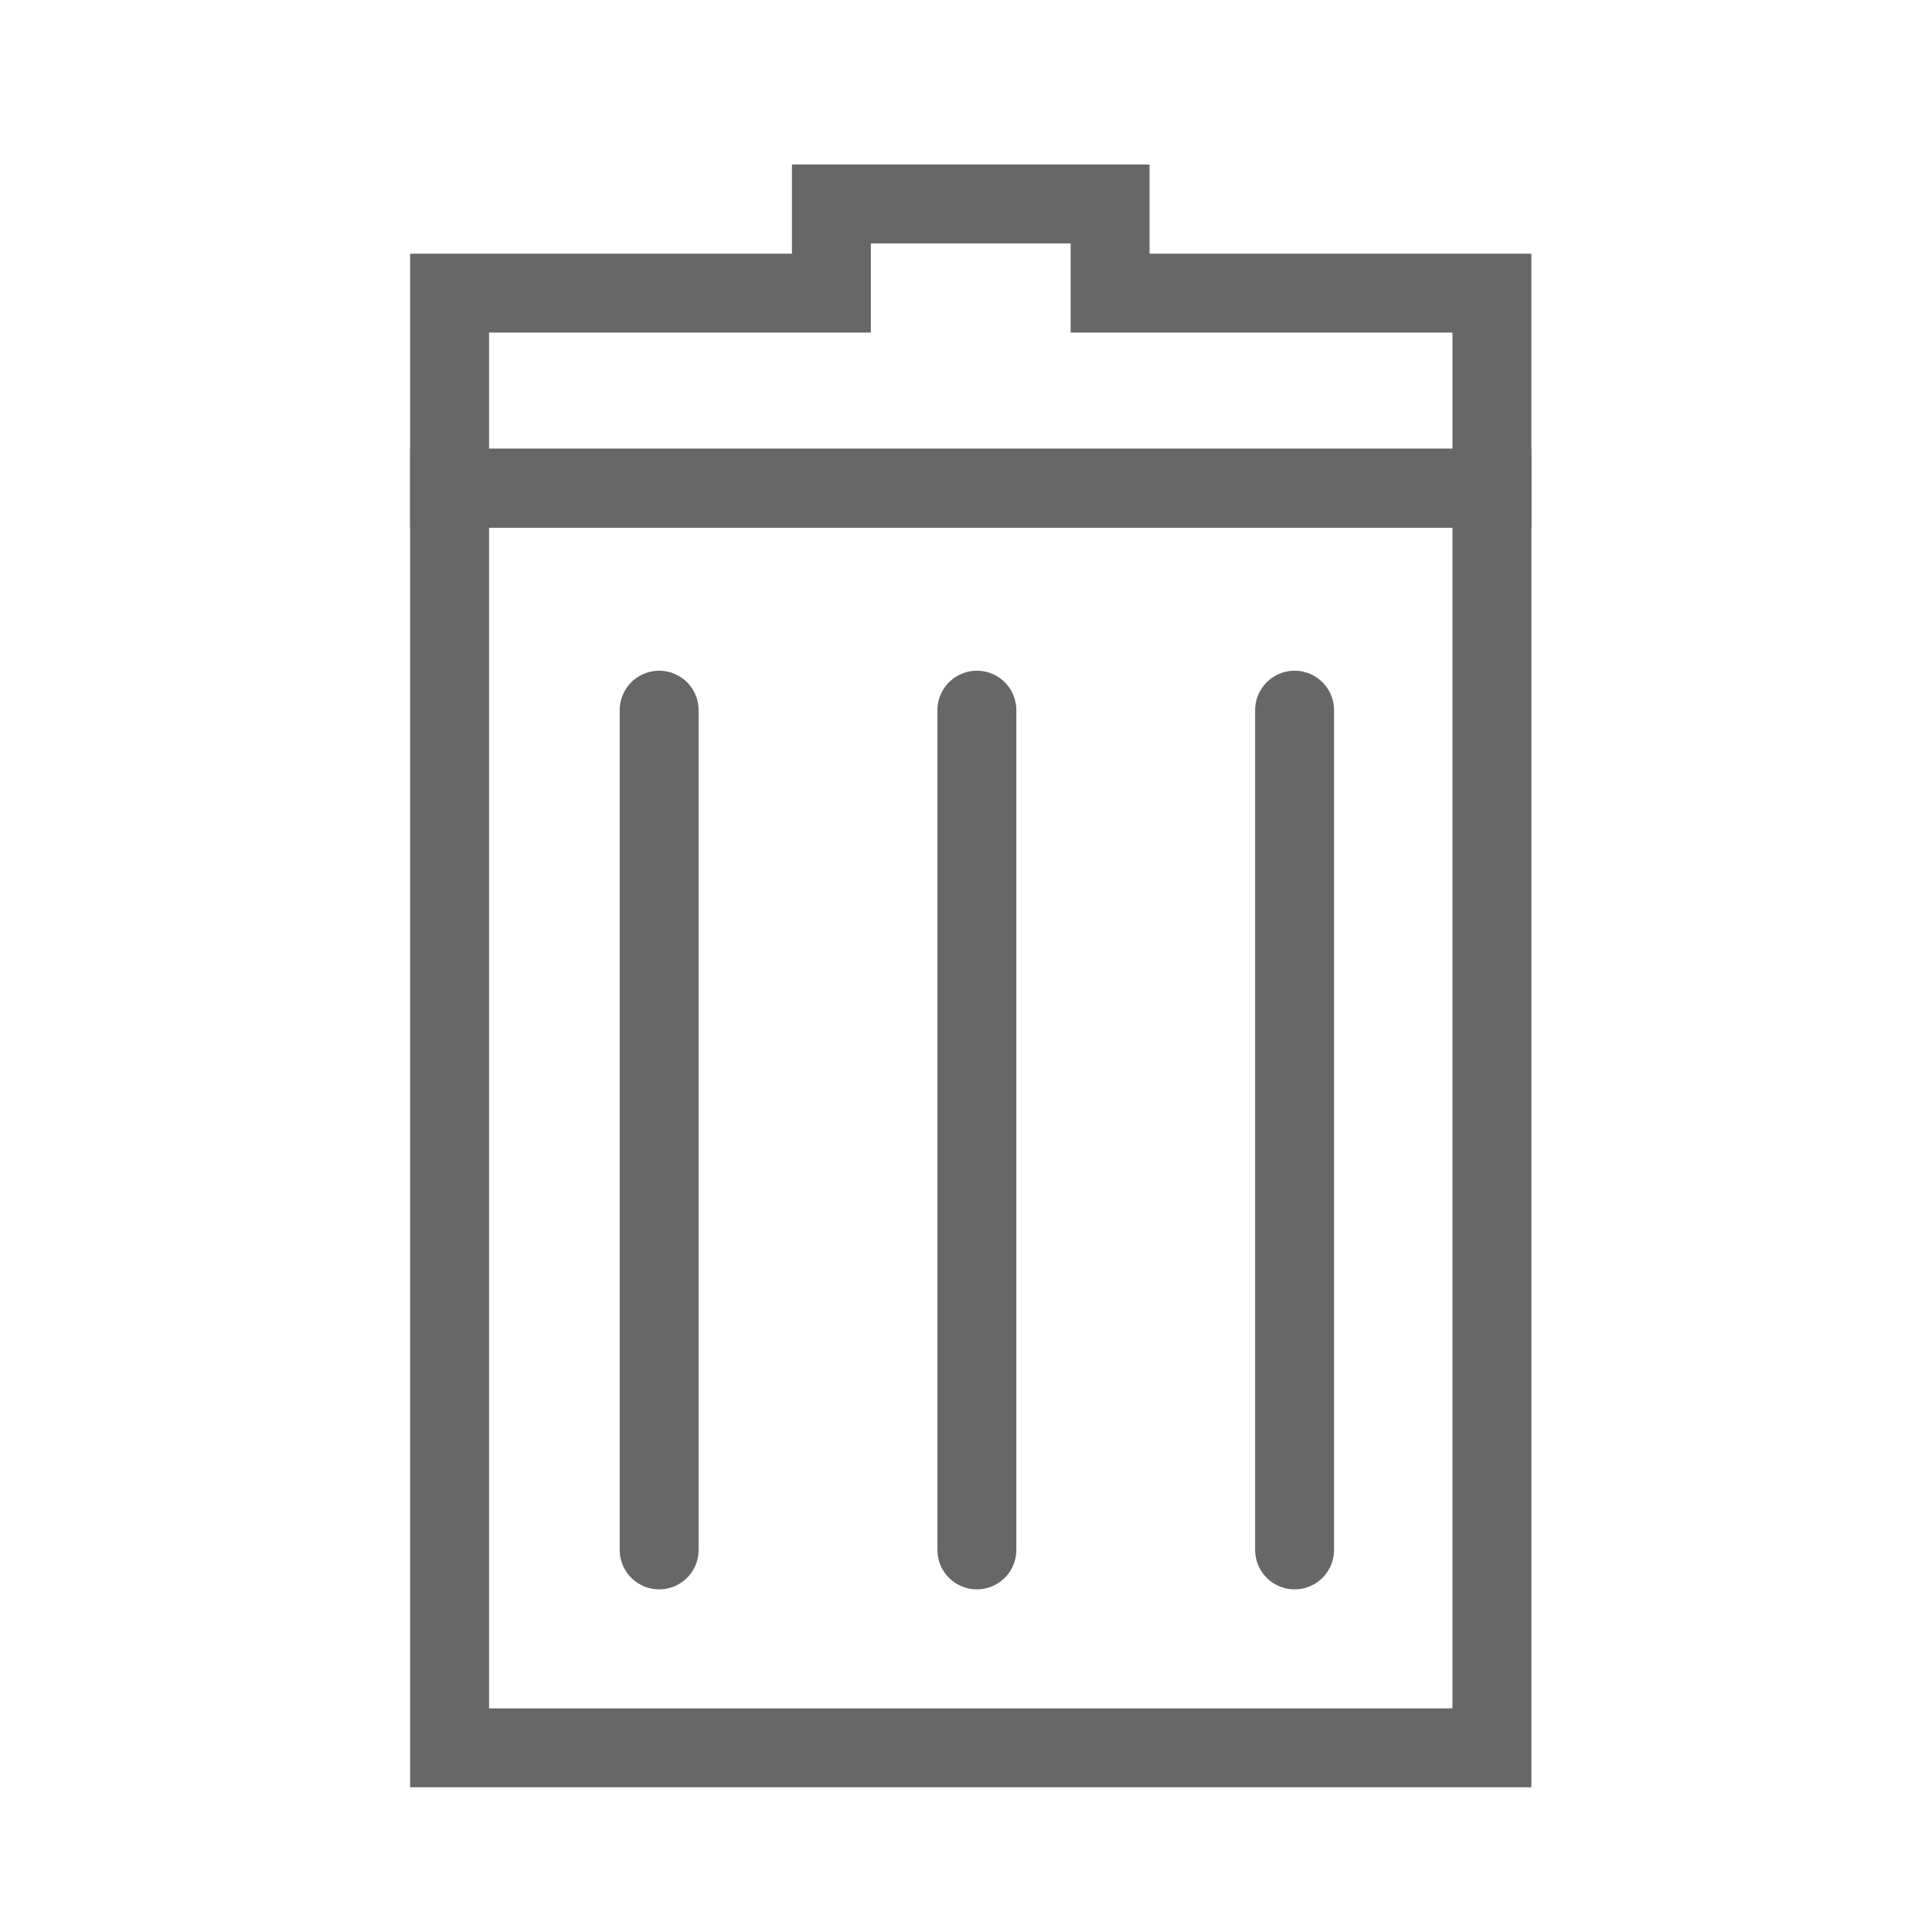
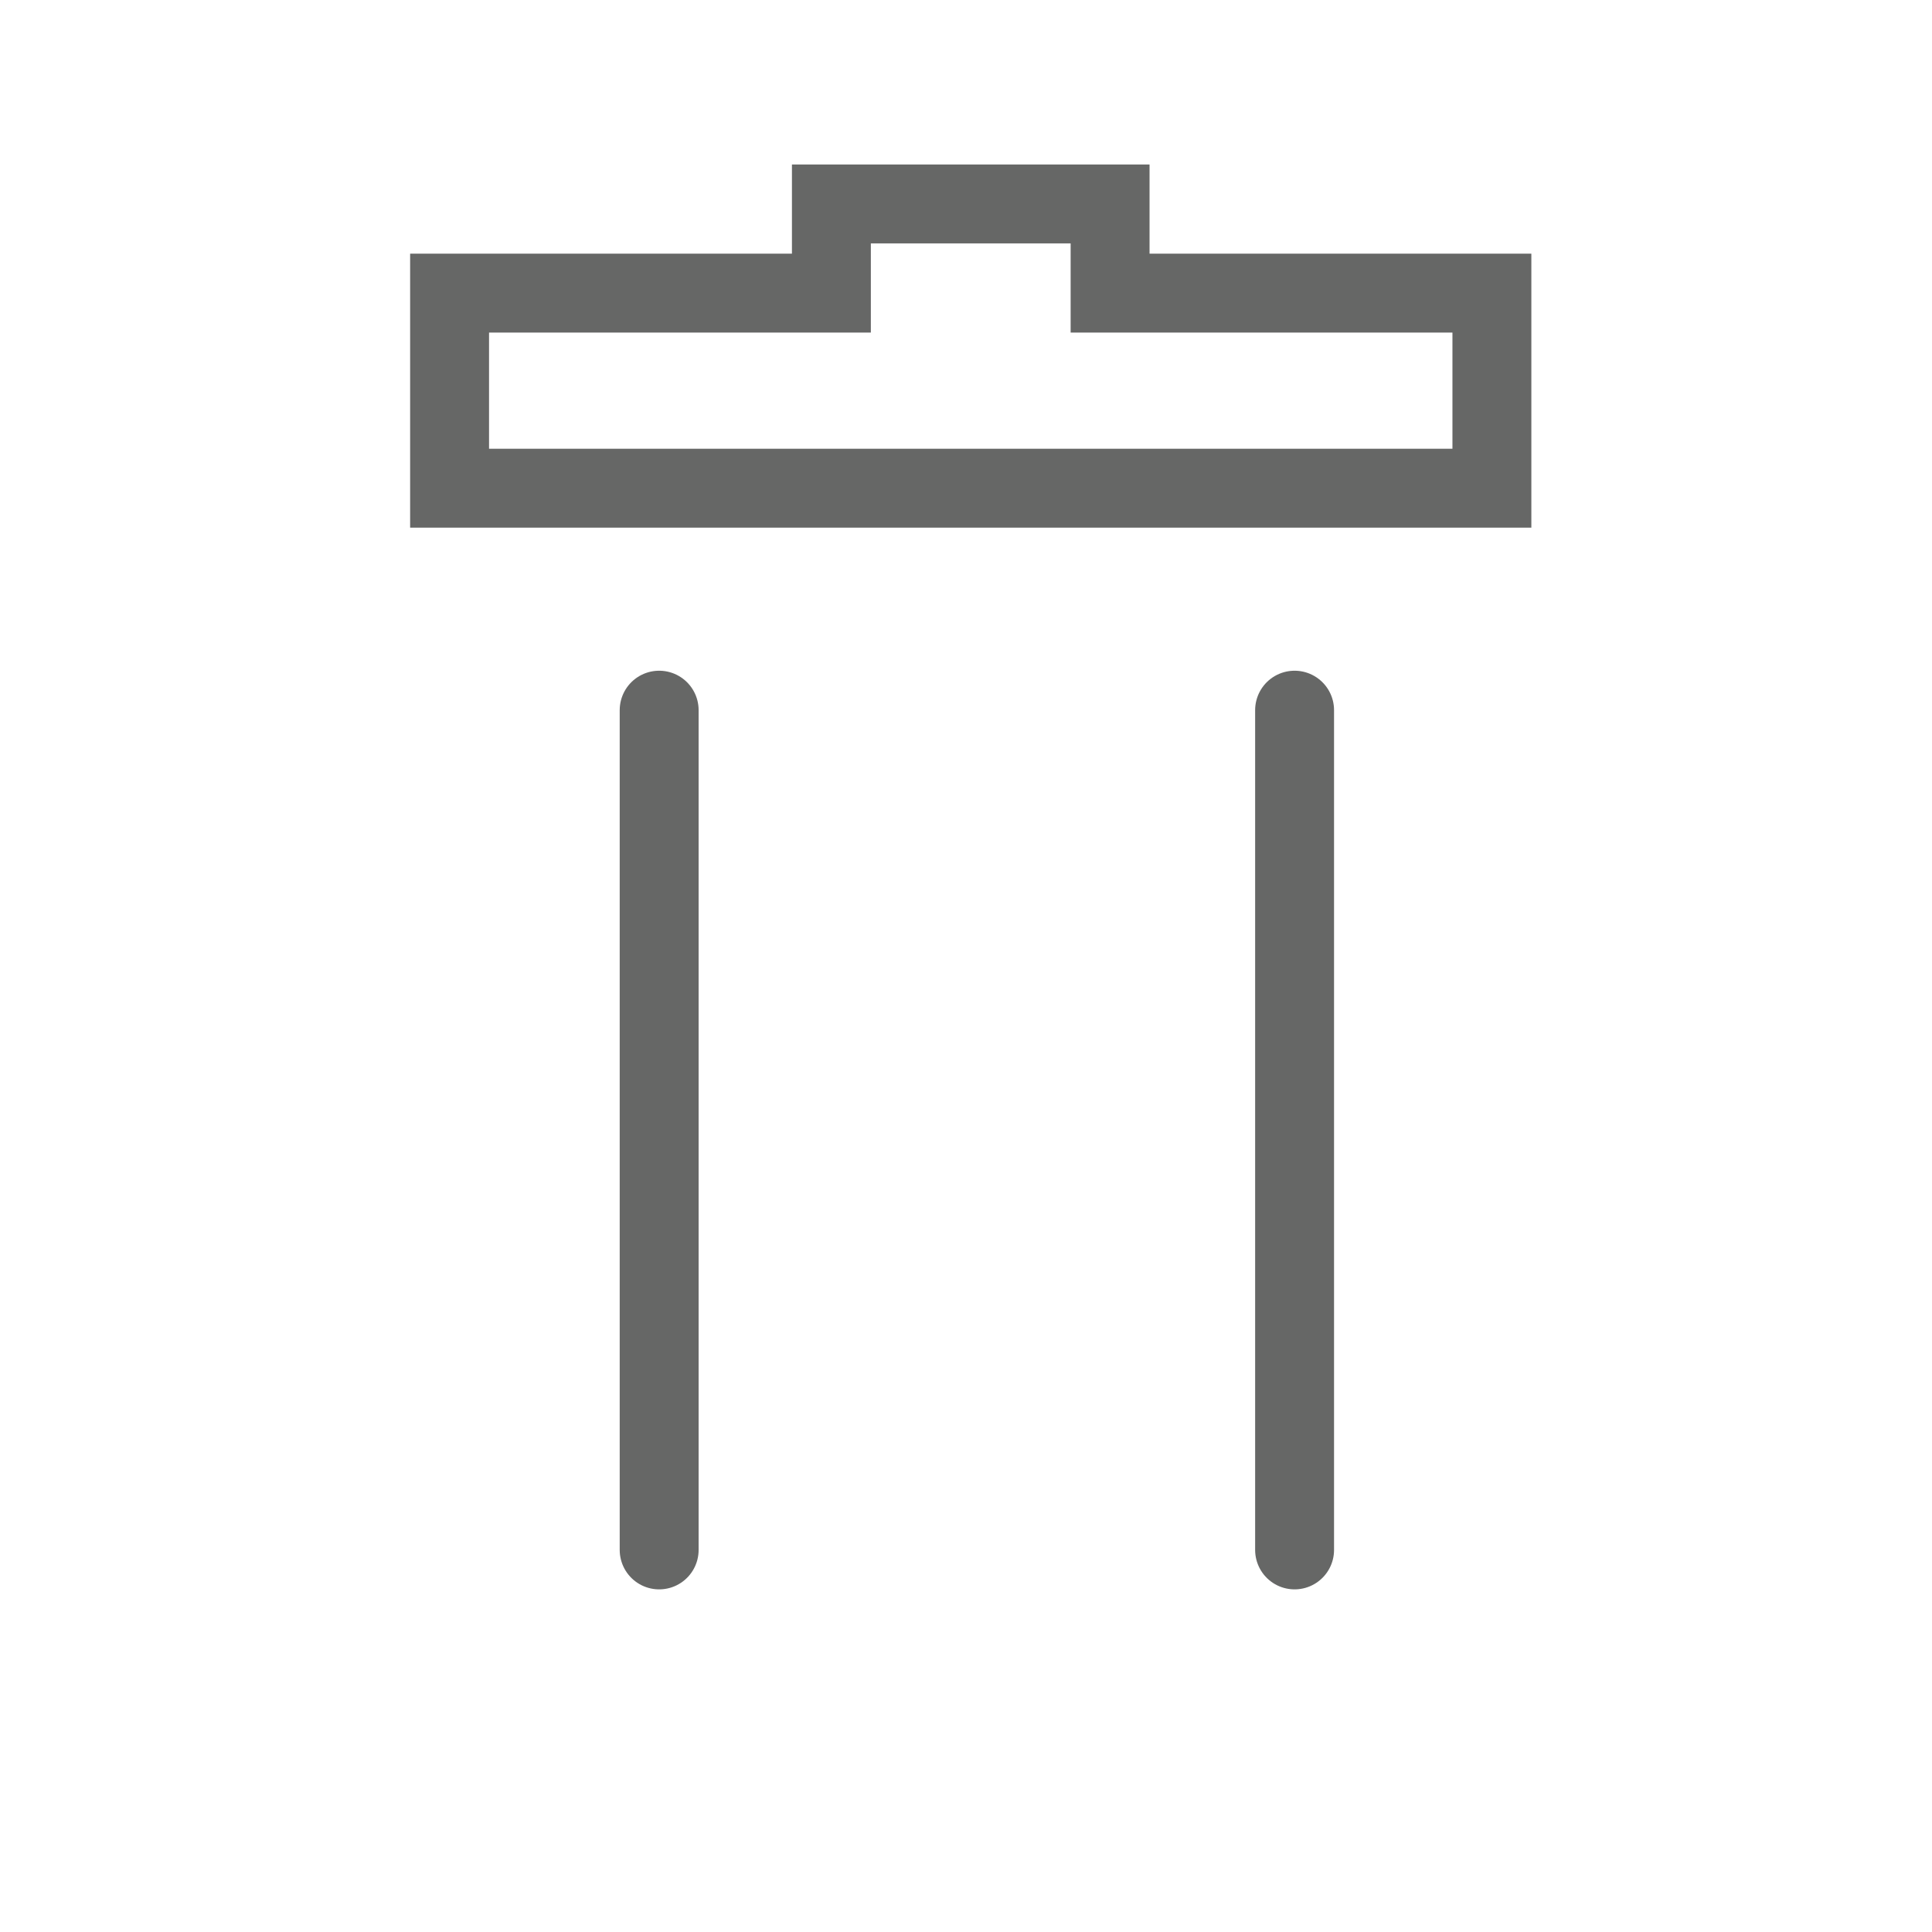
<svg xmlns="http://www.w3.org/2000/svg" version="1.1" x="0px" y="0px" viewBox="0 0 512 512" style="enable-background:new 0 0 512 512;" xml:space="preserve">
  <g id="admin-icon-deleted-assets">
    <g>
-       <rect x="119.145" y="129.378" style="fill:none;stroke:#666766;stroke-width:20.912;stroke-miterlimit:10;" width="276.225" height="333.816" />
      <line style="fill:none;stroke:#666766;stroke-width:20.912;stroke-linecap:round;stroke-miterlimit:10;" x1="174.685" y1="188.203" x2="174.685" y2="410.743" />
-       <line style="fill:none;stroke:#666766;stroke-width:20.912;stroke-linecap:round;stroke-miterlimit:10;" x1="258.882" y1="188.203" x2="258.882" y2="410.743" />
      <line style="fill:none;stroke:#666766;stroke-width:20.912;stroke-linecap:round;stroke-miterlimit:10;" x1="343.079" y1="188.203" x2="343.079" y2="410.743" />
      <polygon style="fill:none;stroke:#666766;stroke-width:20.912;stroke-miterlimit:10;" points="294.186,77.68 294.186,54.047     220.328,54.047 220.328,77.68 119.145,77.68 119.145,129.378 395.369,129.378 395.369,77.68   " />
    </g>
  </g>
  <g id="Layer_1">
</g>
</svg>